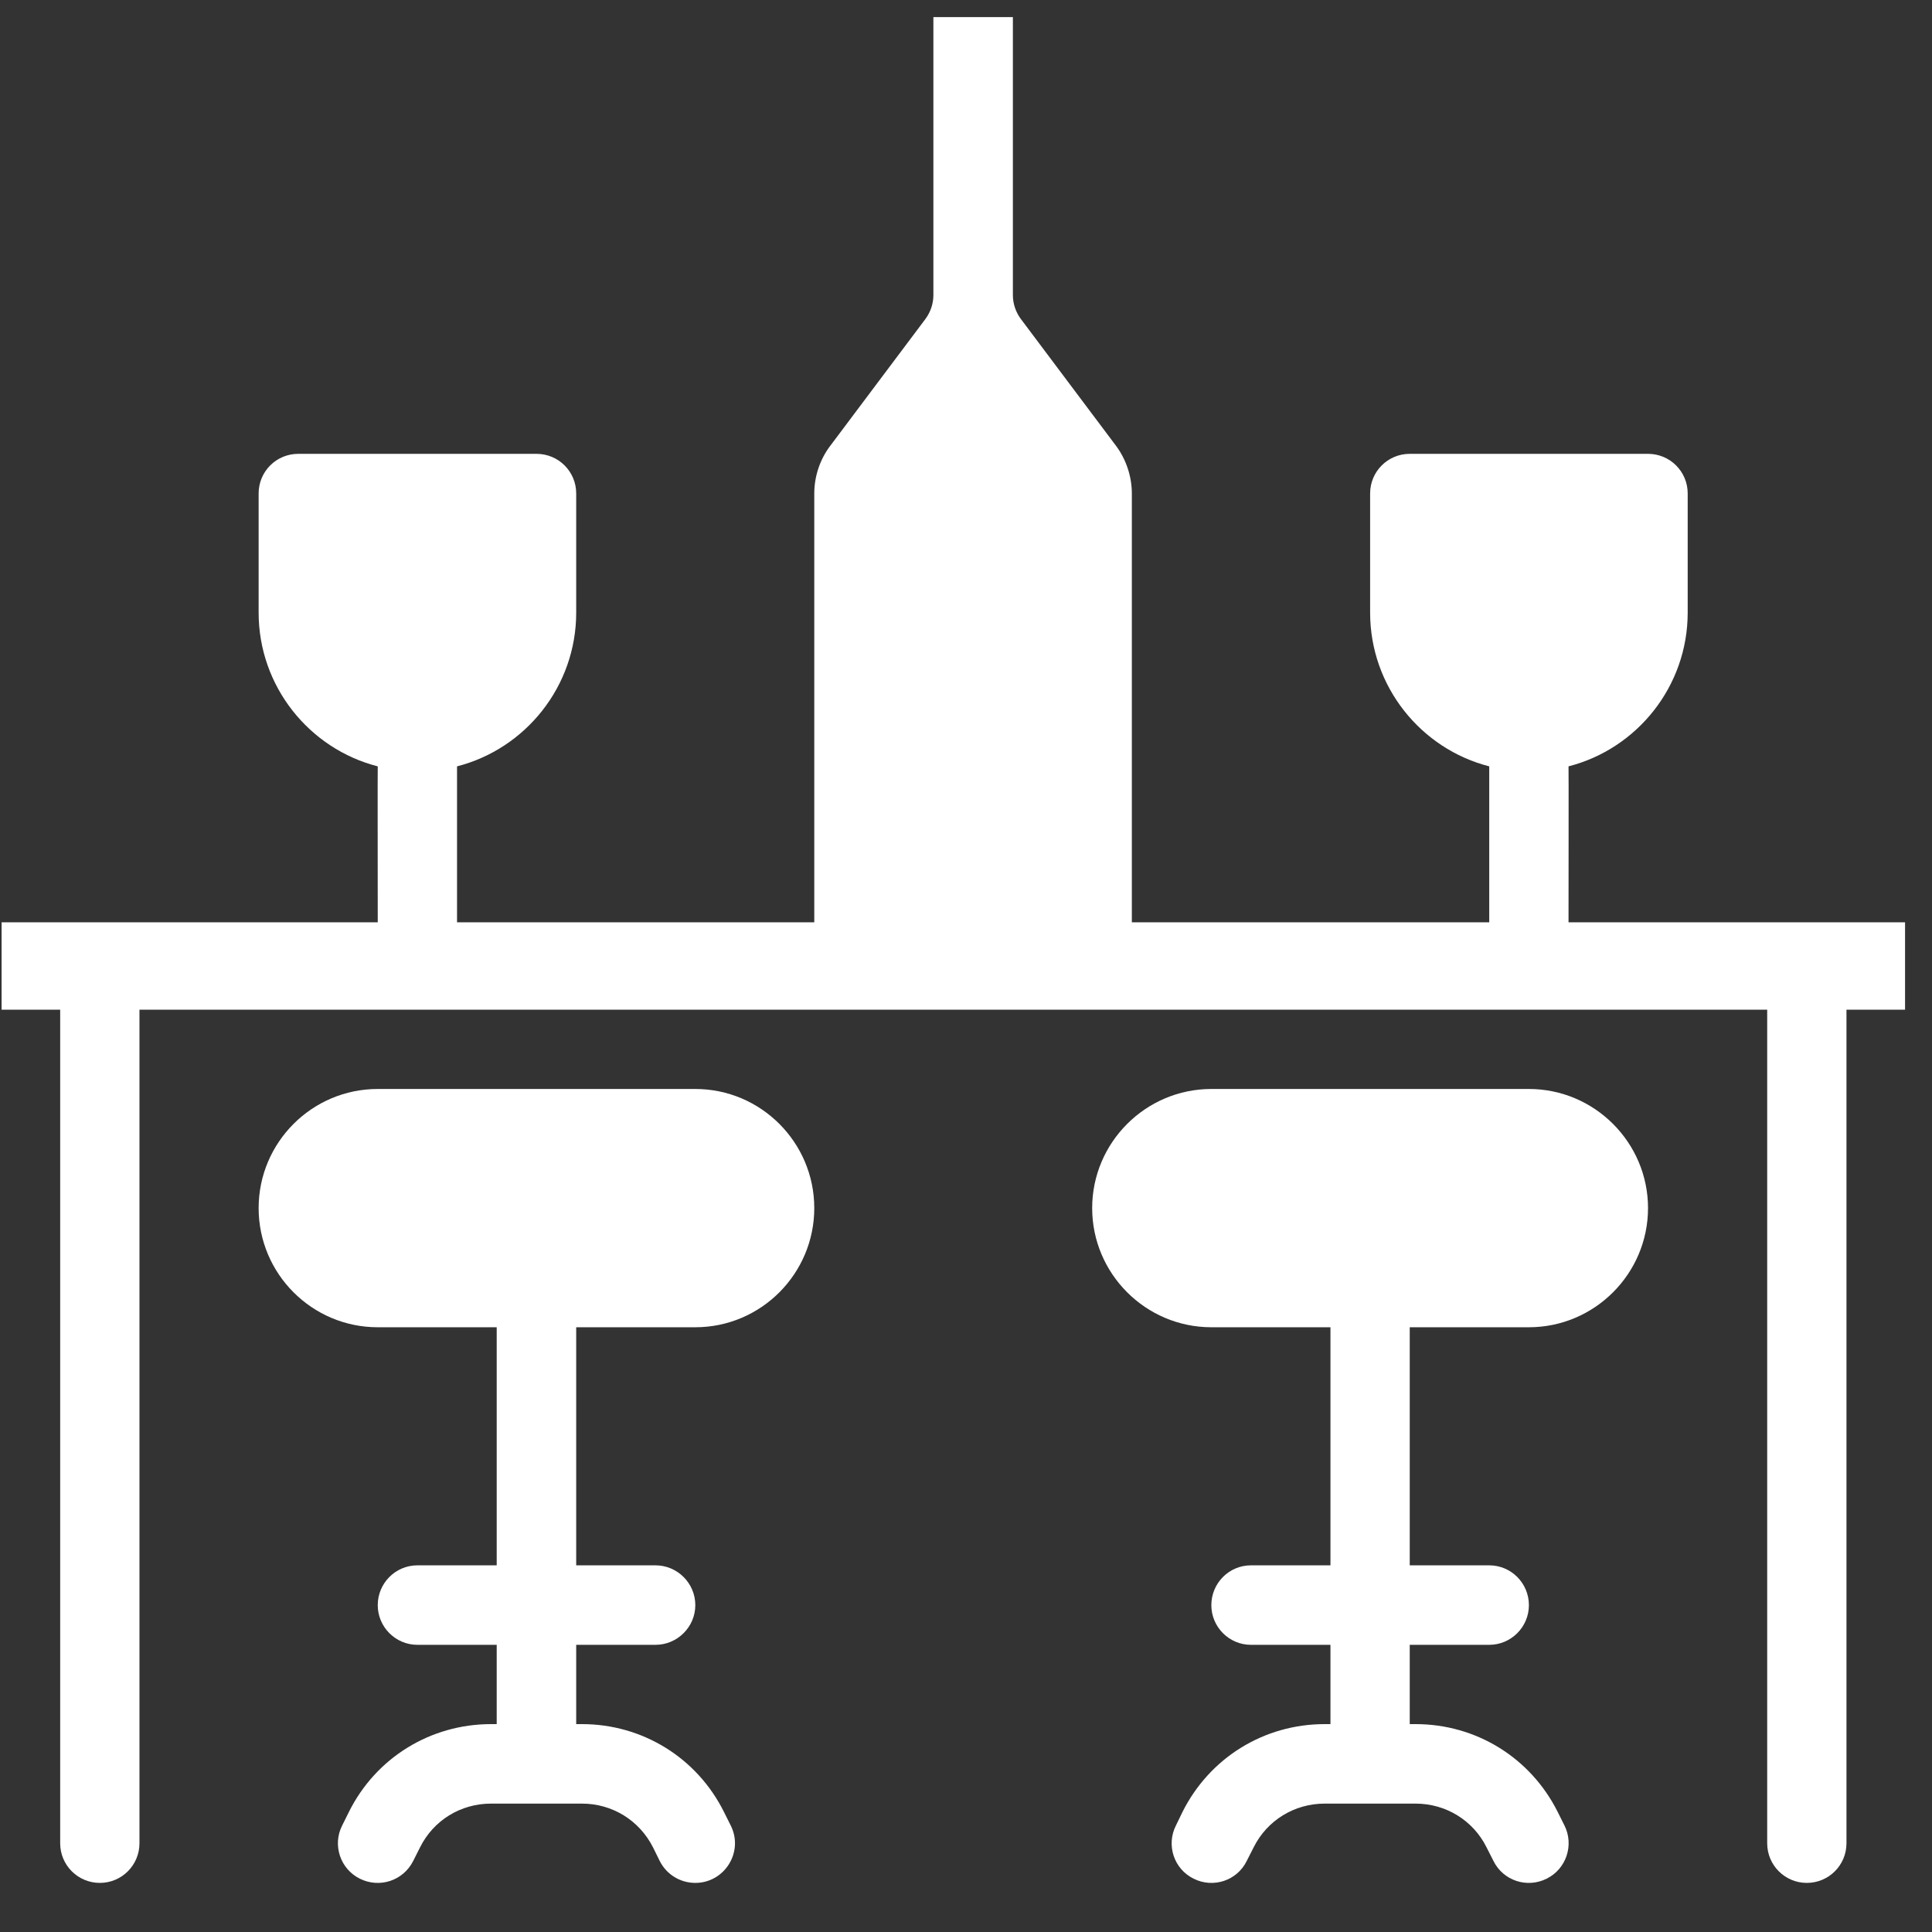
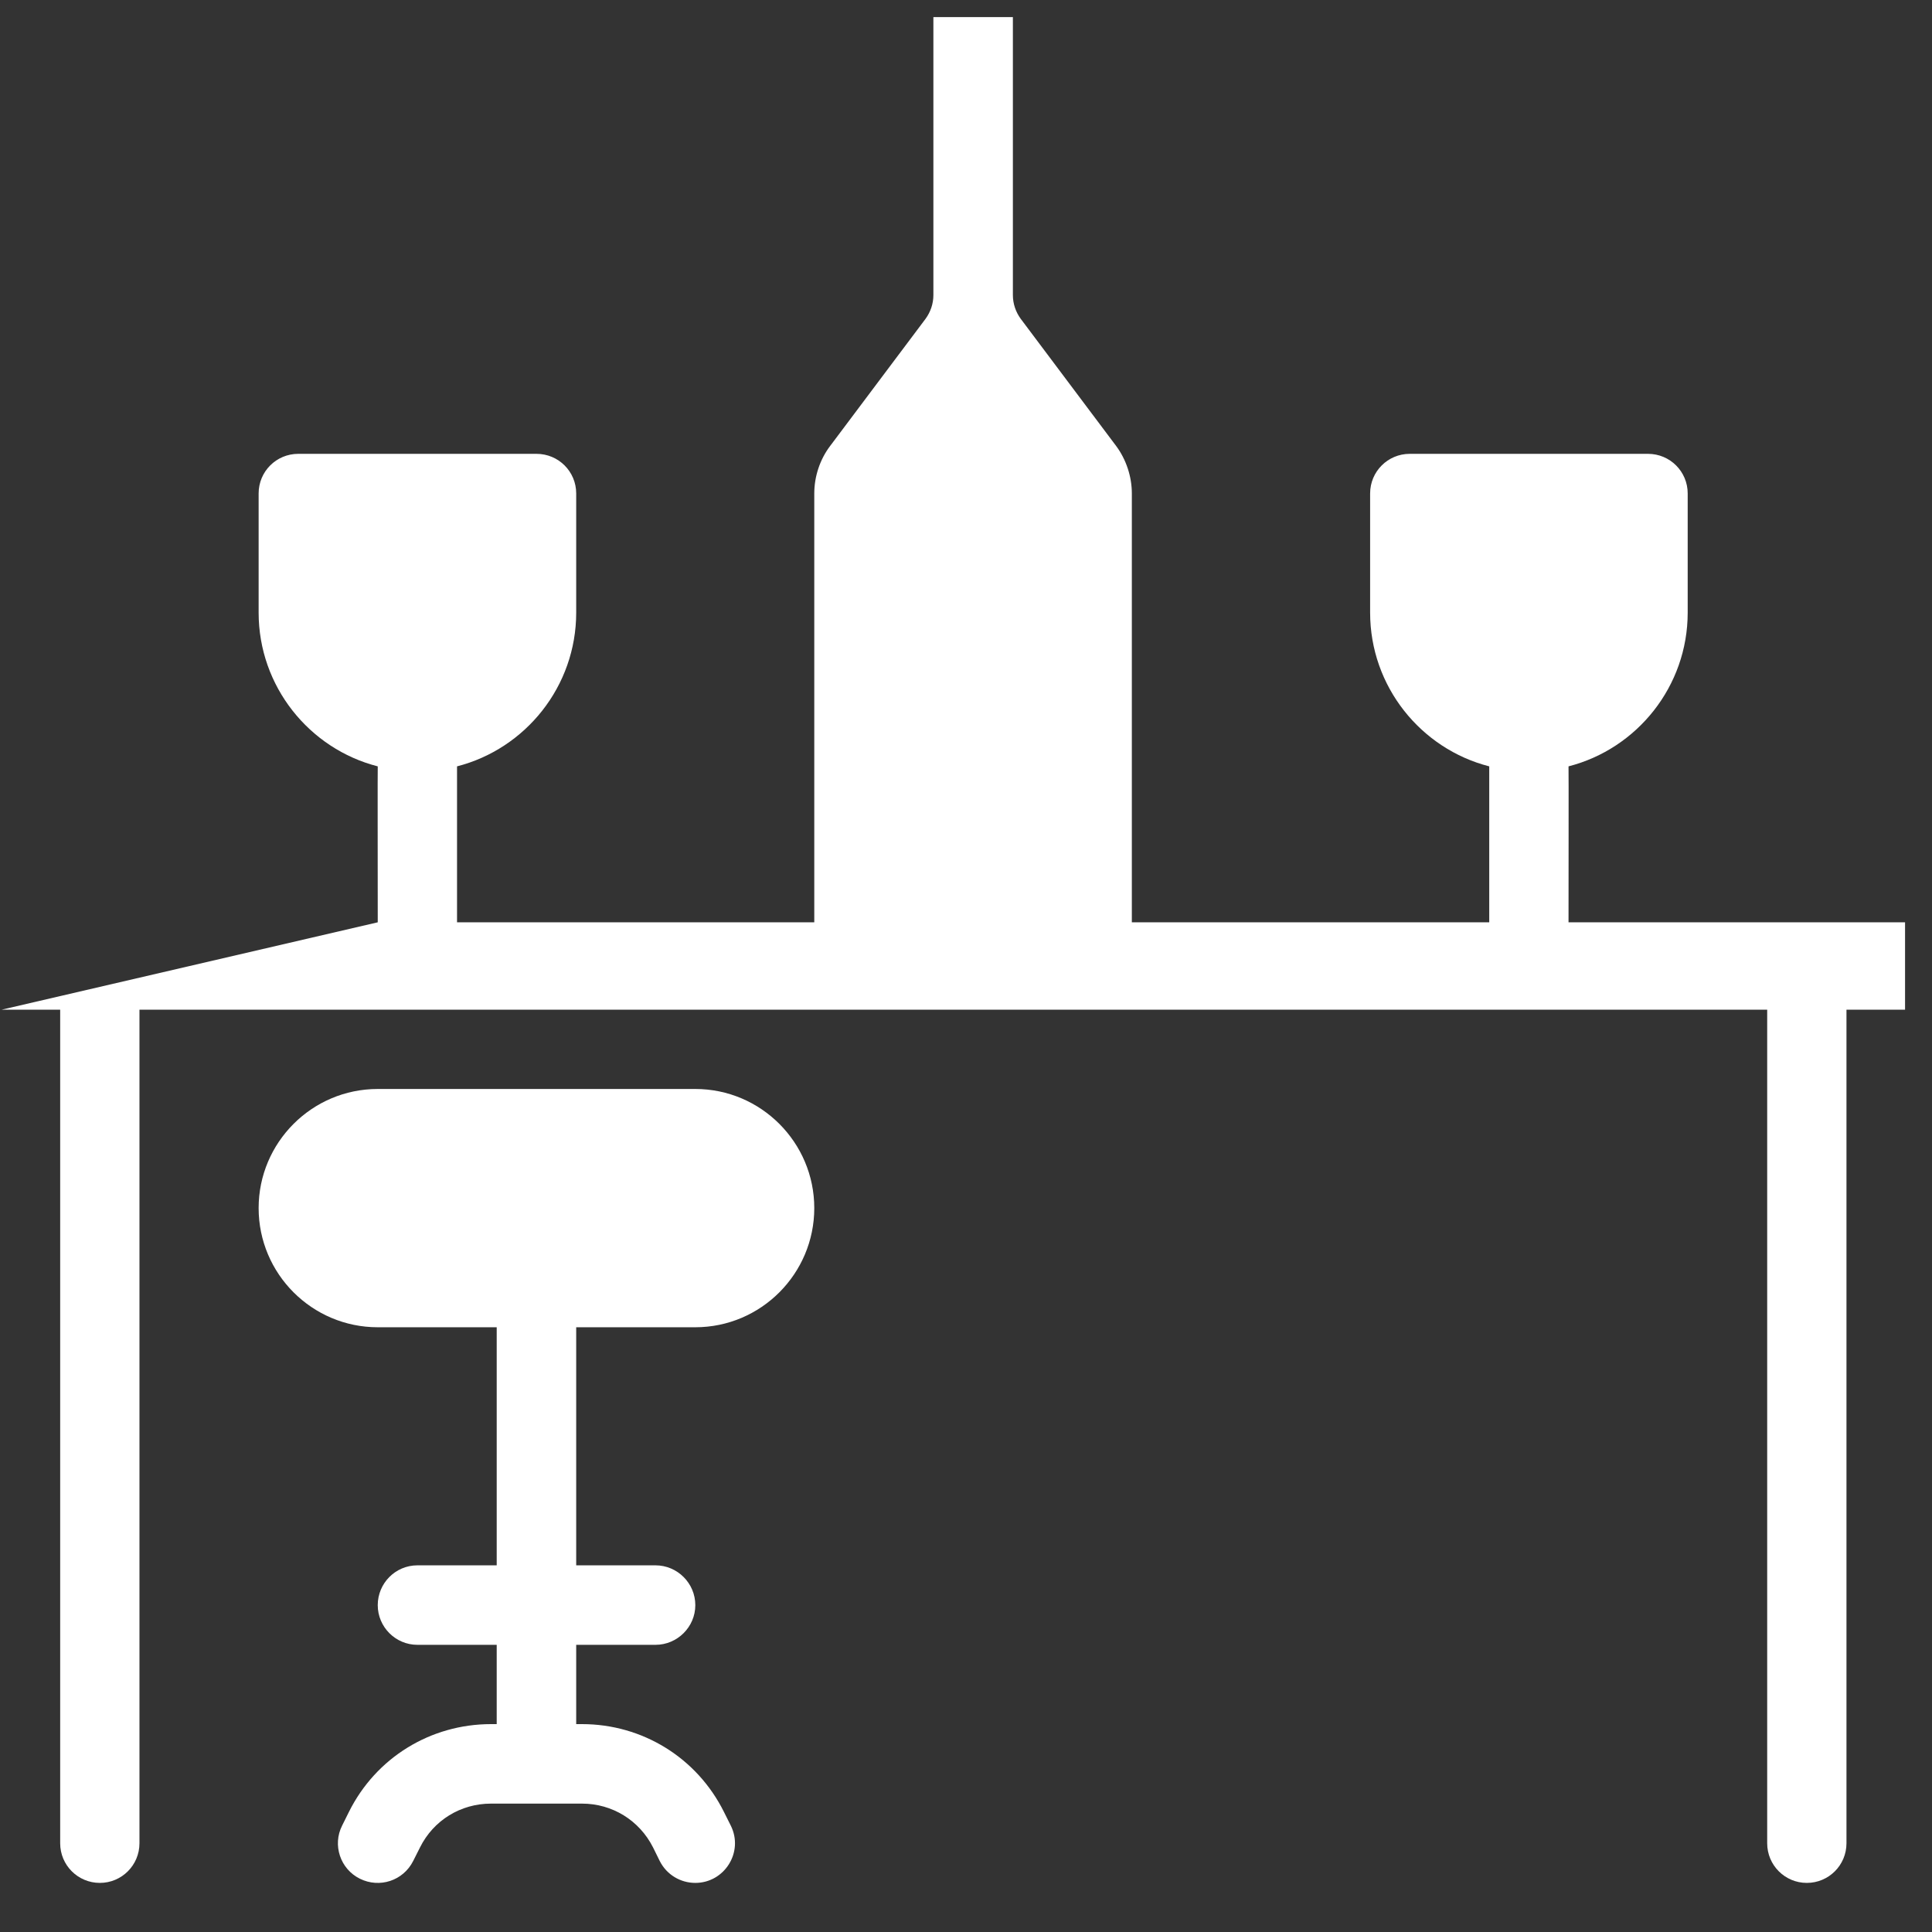
<svg xmlns="http://www.w3.org/2000/svg" width="50" viewBox="0 0 37.5 37.5" height="50" preserveAspectRatio="xMidYMid meet">
  <rect x="0" y="0" width="37.5" height="37.5" fill="#333333" stroke="none" />
  <defs>
    <clipPath id="15e9882998">
      <path d="M 0 0.336 L 37 0.336 L 37 36.602 L 0 36.602 Z M 0 0.336 " clip-rule="nonzero" />
    </clipPath>
    <clipPath id="204b438144">
      <path d="M 5 21 L 16 21 L 16 36.602 L 5 36.602 Z M 5 21 " clip-rule="nonzero" />
    </clipPath>
    <clipPath id="0d0fe161ab">
-       <path d="M 21 21 L 32 21 L 32 36.602 L 21 36.602 Z M 21 21 " clip-rule="nonzero" />
-     </clipPath>
+       </clipPath>
  </defs>
  <g clip-path="url(#15e9882998)">
-     <path fill="#ffffff" d="M 36.977 17.902 L 30.445 17.902 C 30.445 17.223 30.449 14.949 30.445 14.875 C 31.773 14.535 32.758 13.324 32.758 11.891 L 32.758 9.578 C 32.758 9.152 32.414 8.809 31.988 8.809 L 27.363 8.809 C 26.938 8.809 26.594 9.152 26.594 9.578 L 26.594 11.891 C 26.594 13.324 27.578 14.535 28.906 14.875 C 28.906 14.945 28.906 16.742 28.906 17.902 C 27.961 17.902 22.672 17.902 21.969 17.902 L 21.969 9.578 C 21.969 9.25 21.859 8.918 21.664 8.656 L 19.812 6.188 C 19.715 6.055 19.66 5.895 19.66 5.727 L 19.66 0.332 L 18.117 0.332 L 18.117 5.727 C 18.117 5.895 18.062 6.055 17.965 6.188 L 16.113 8.656 C 15.914 8.918 15.805 9.25 15.805 9.578 L 15.805 17.902 C 14.793 17.902 10.051 17.902 8.871 17.902 C 8.871 17.223 8.871 14.949 8.871 14.875 C 10.199 14.535 11.184 13.324 11.184 11.891 L 11.184 9.578 C 11.184 9.152 10.84 8.809 10.414 8.809 L 5.789 8.809 C 5.363 8.809 5.02 9.152 5.02 9.578 L 5.02 11.891 C 5.02 13.324 6.004 14.535 7.332 14.875 C 7.328 14.945 7.332 16.742 7.332 17.902 L 0.031 17.902 L 0.031 19.598 L 1.168 19.598 L 1.168 35.777 C 1.168 36.203 1.512 36.547 1.938 36.547 C 2.363 36.547 2.707 36.203 2.707 35.777 L 2.707 19.598 L 34.301 19.598 L 34.301 35.777 C 34.301 36.203 34.645 36.547 35.07 36.547 C 35.496 36.547 35.84 36.203 35.84 35.777 L 35.84 19.598 L 36.977 19.598 Z M 36.977 17.902 " fill-opacity="1" fill-rule="nonzero" />
+     <path fill="#ffffff" d="M 36.977 17.902 L 30.445 17.902 C 30.445 17.223 30.449 14.949 30.445 14.875 C 31.773 14.535 32.758 13.324 32.758 11.891 L 32.758 9.578 C 32.758 9.152 32.414 8.809 31.988 8.809 L 27.363 8.809 C 26.938 8.809 26.594 9.152 26.594 9.578 L 26.594 11.891 C 26.594 13.324 27.578 14.535 28.906 14.875 C 28.906 14.945 28.906 16.742 28.906 17.902 C 27.961 17.902 22.672 17.902 21.969 17.902 L 21.969 9.578 C 21.969 9.25 21.859 8.918 21.664 8.656 L 19.812 6.188 C 19.715 6.055 19.66 5.895 19.66 5.727 L 19.66 0.332 L 18.117 0.332 L 18.117 5.727 C 18.117 5.895 18.062 6.055 17.965 6.188 L 16.113 8.656 C 15.914 8.918 15.805 9.25 15.805 9.578 L 15.805 17.902 C 14.793 17.902 10.051 17.902 8.871 17.902 C 8.871 17.223 8.871 14.949 8.871 14.875 C 10.199 14.535 11.184 13.324 11.184 11.891 L 11.184 9.578 C 11.184 9.152 10.84 8.809 10.414 8.809 L 5.789 8.809 C 5.363 8.809 5.02 9.152 5.02 9.578 L 5.02 11.891 C 5.02 13.324 6.004 14.535 7.332 14.875 C 7.328 14.945 7.332 16.742 7.332 17.902 L 0.031 19.598 L 1.168 19.598 L 1.168 35.777 C 1.168 36.203 1.512 36.547 1.938 36.547 C 2.363 36.547 2.707 36.203 2.707 35.777 L 2.707 19.598 L 34.301 19.598 L 34.301 35.777 C 34.301 36.203 34.645 36.547 35.07 36.547 C 35.496 36.547 35.84 36.203 35.84 35.777 L 35.84 19.598 L 36.977 19.598 Z M 36.977 17.902 " fill-opacity="1" fill-rule="nonzero" />
  </g>
  <g clip-path="url(#204b438144)">
    <path fill="#ffffff" d="M 13.496 21.137 L 7.332 21.137 C 6.055 21.137 5.02 22.176 5.02 23.449 C 5.02 24.723 6.055 25.762 7.332 25.762 L 9.641 25.762 L 9.641 30.383 L 8.102 30.383 C 7.676 30.383 7.332 30.73 7.332 31.156 C 7.332 31.578 7.676 31.926 8.102 31.926 L 9.641 31.926 L 9.641 33.465 L 9.531 33.465 C 8.355 33.465 7.297 34.117 6.773 35.168 L 6.641 35.434 C 6.449 35.812 6.605 36.277 6.984 36.465 C 7.367 36.656 7.828 36.504 8.02 36.121 L 8.152 35.859 C 8.414 35.332 8.941 35.008 9.531 35.008 L 11.297 35.008 C 11.883 35.008 12.41 35.332 12.676 35.859 L 12.805 36.121 C 12.941 36.391 13.211 36.547 13.496 36.547 C 14.062 36.547 14.441 35.949 14.184 35.434 L 14.051 35.168 C 13.527 34.117 12.469 33.465 11.297 33.465 L 11.184 33.465 L 11.184 31.926 L 12.723 31.926 C 13.148 31.926 13.496 31.578 13.496 31.156 C 13.496 30.73 13.148 30.383 12.723 30.383 L 11.184 30.383 L 11.184 25.762 L 13.496 25.762 C 14.77 25.762 15.805 24.723 15.805 23.449 C 15.805 22.176 14.77 21.137 13.496 21.137 Z M 13.496 21.137 " fill-opacity="1" fill-rule="nonzero" />
  </g>
  <g clip-path="url(#0d0fe161ab)">
-     <path fill="#ffffff" d="M 29.676 21.137 L 23.512 21.137 C 22.238 21.137 21.199 22.176 21.199 23.449 C 21.199 24.723 22.238 25.762 23.512 25.762 L 25.824 25.762 L 25.824 30.383 L 24.281 30.383 C 23.855 30.383 23.512 30.73 23.512 31.156 C 23.512 31.578 23.855 31.926 24.281 31.926 L 25.824 31.926 L 25.824 33.465 L 25.711 33.465 C 24.535 33.465 23.48 34.117 22.953 35.168 L 22.824 35.434 C 22.633 35.812 22.785 36.277 23.168 36.465 C 23.547 36.656 24.012 36.504 24.199 36.121 L 24.332 35.859 C 24.594 35.332 25.125 35.008 25.711 35.008 L 27.477 35.008 C 28.062 35.008 28.594 35.332 28.855 35.859 L 28.988 36.121 C 29.176 36.504 29.641 36.656 30.02 36.465 C 30.402 36.277 30.555 35.812 30.367 35.434 L 30.234 35.168 C 29.707 34.117 28.652 33.465 27.477 33.465 L 27.363 33.465 L 27.363 31.926 L 28.906 31.926 C 29.332 31.926 29.676 31.578 29.676 31.156 C 29.676 30.73 29.332 30.383 28.906 30.383 L 27.363 30.383 L 27.363 25.762 L 29.676 25.762 C 30.949 25.762 31.988 24.723 31.988 23.449 C 31.988 22.176 30.949 21.137 29.676 21.137 Z M 29.676 21.137 " fill-opacity="1" fill-rule="nonzero" />
-   </g>
+     </g>
</svg>